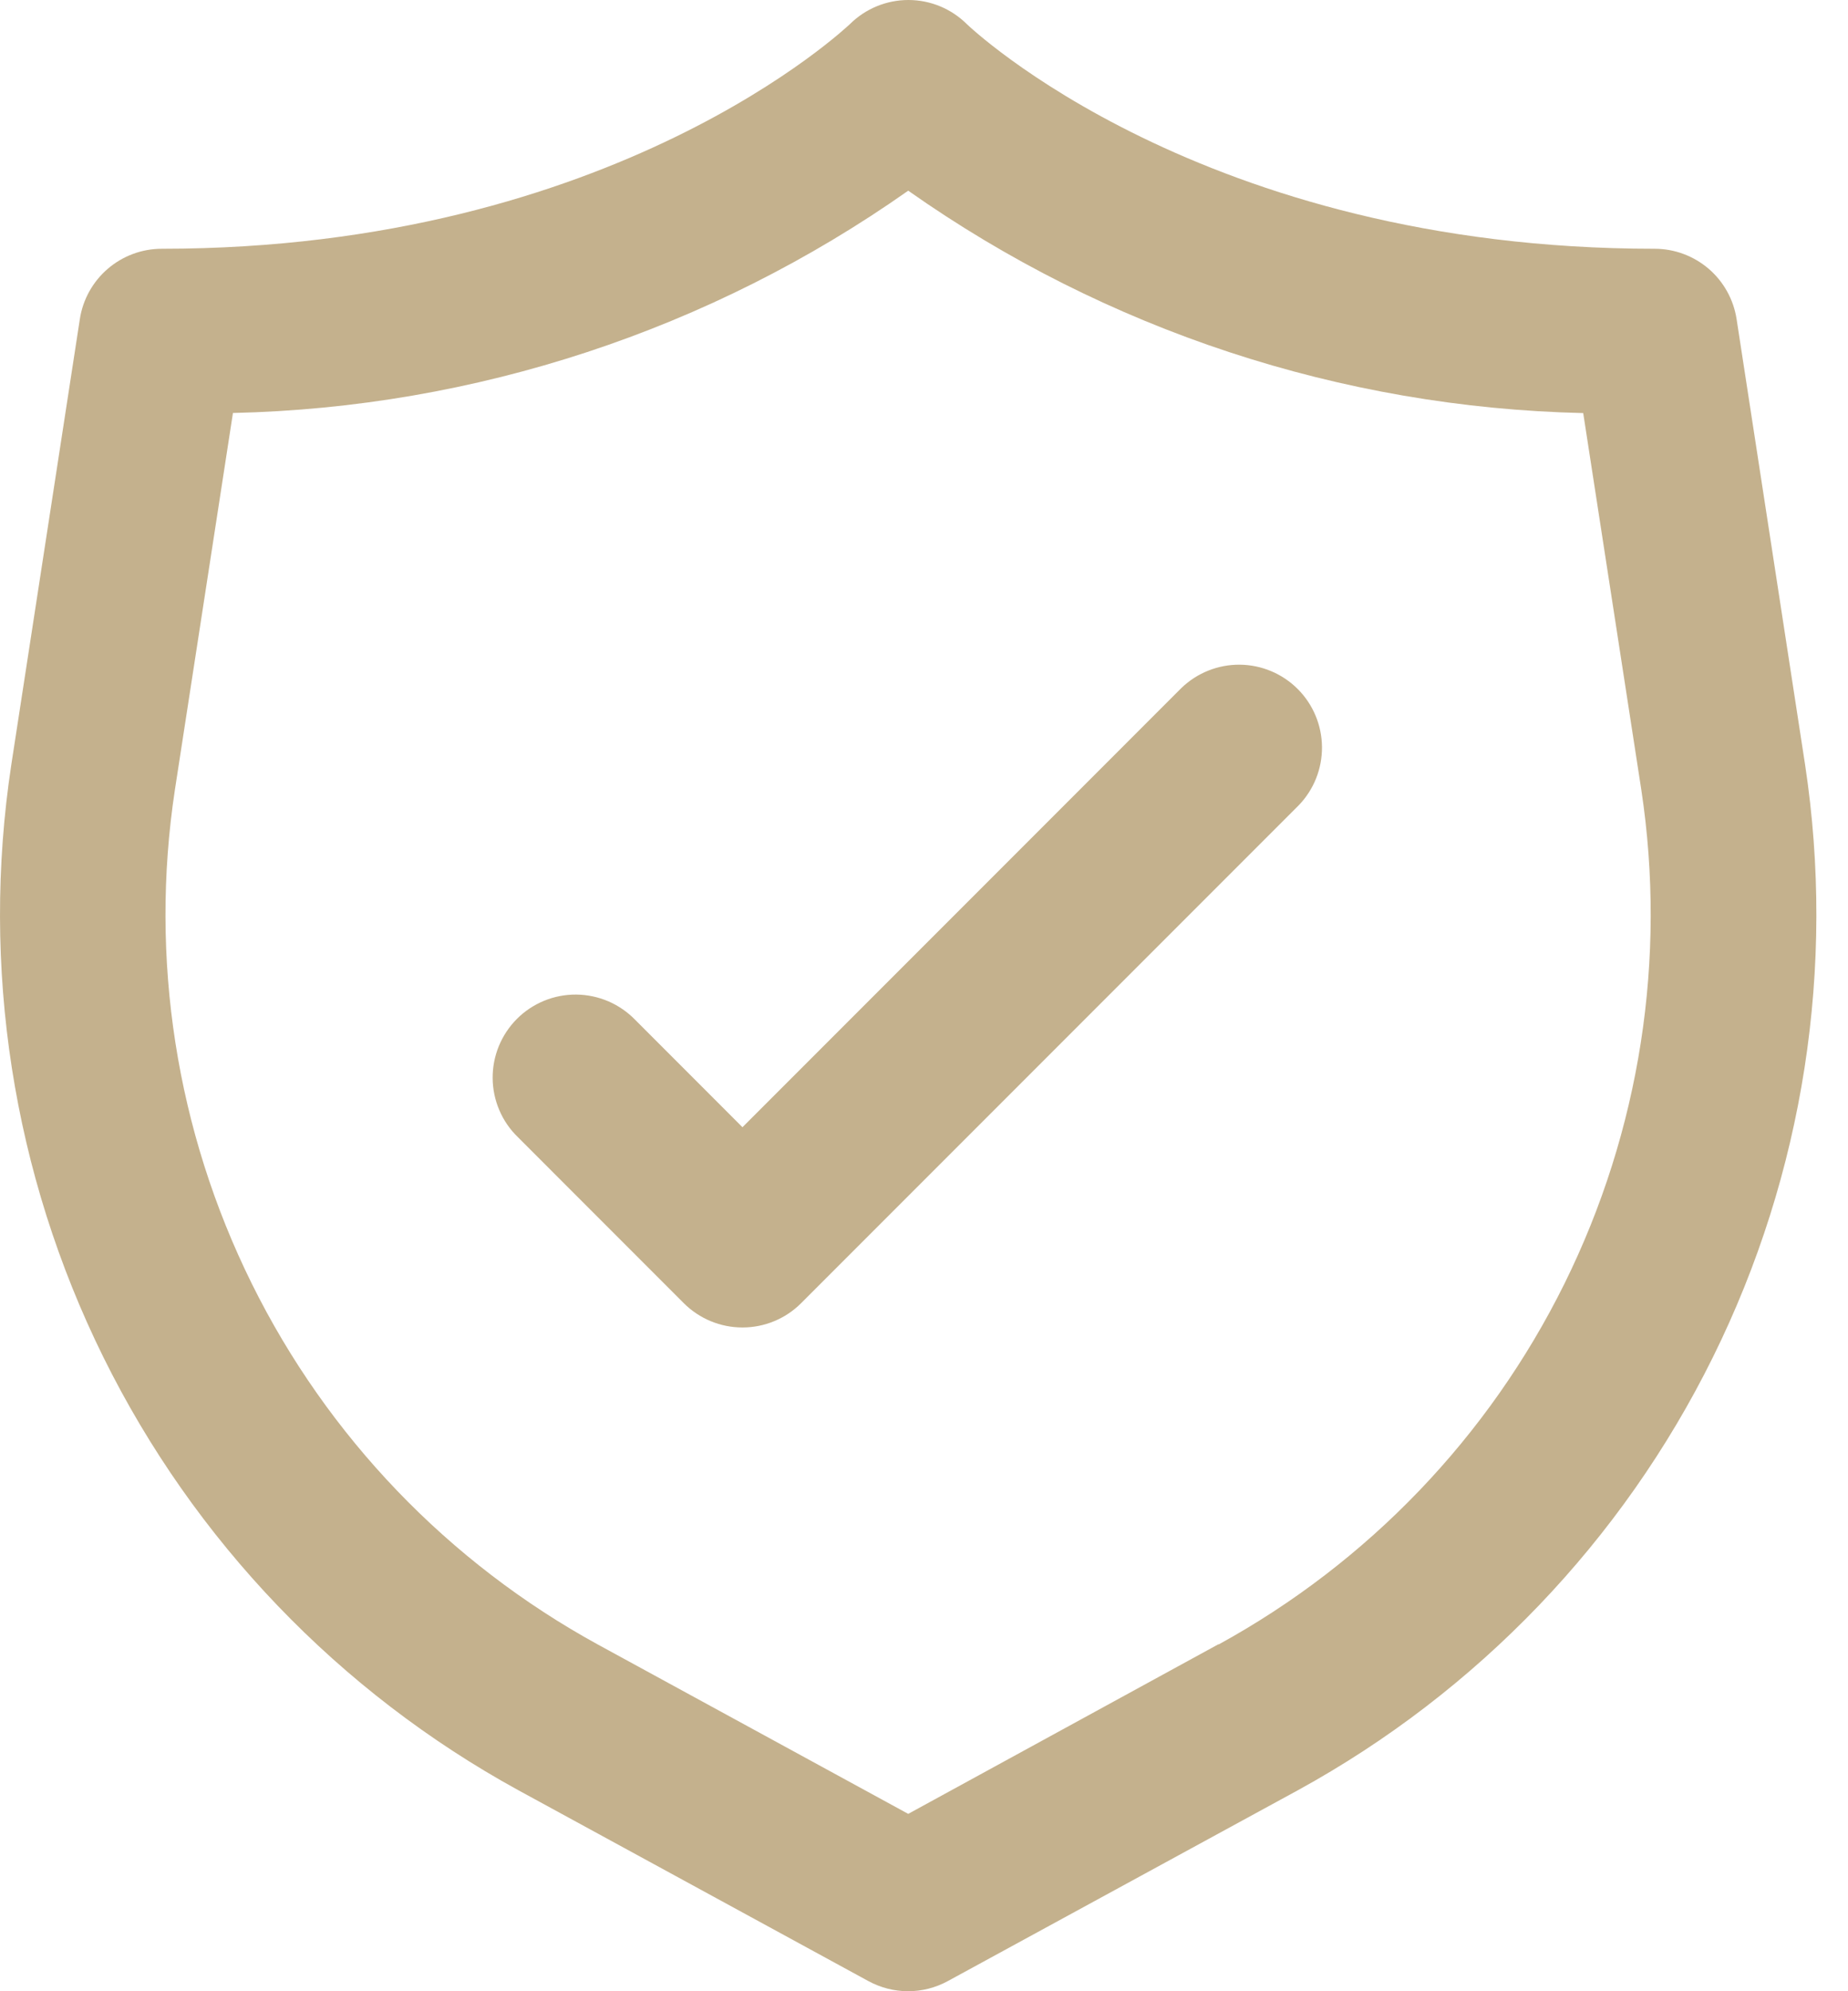
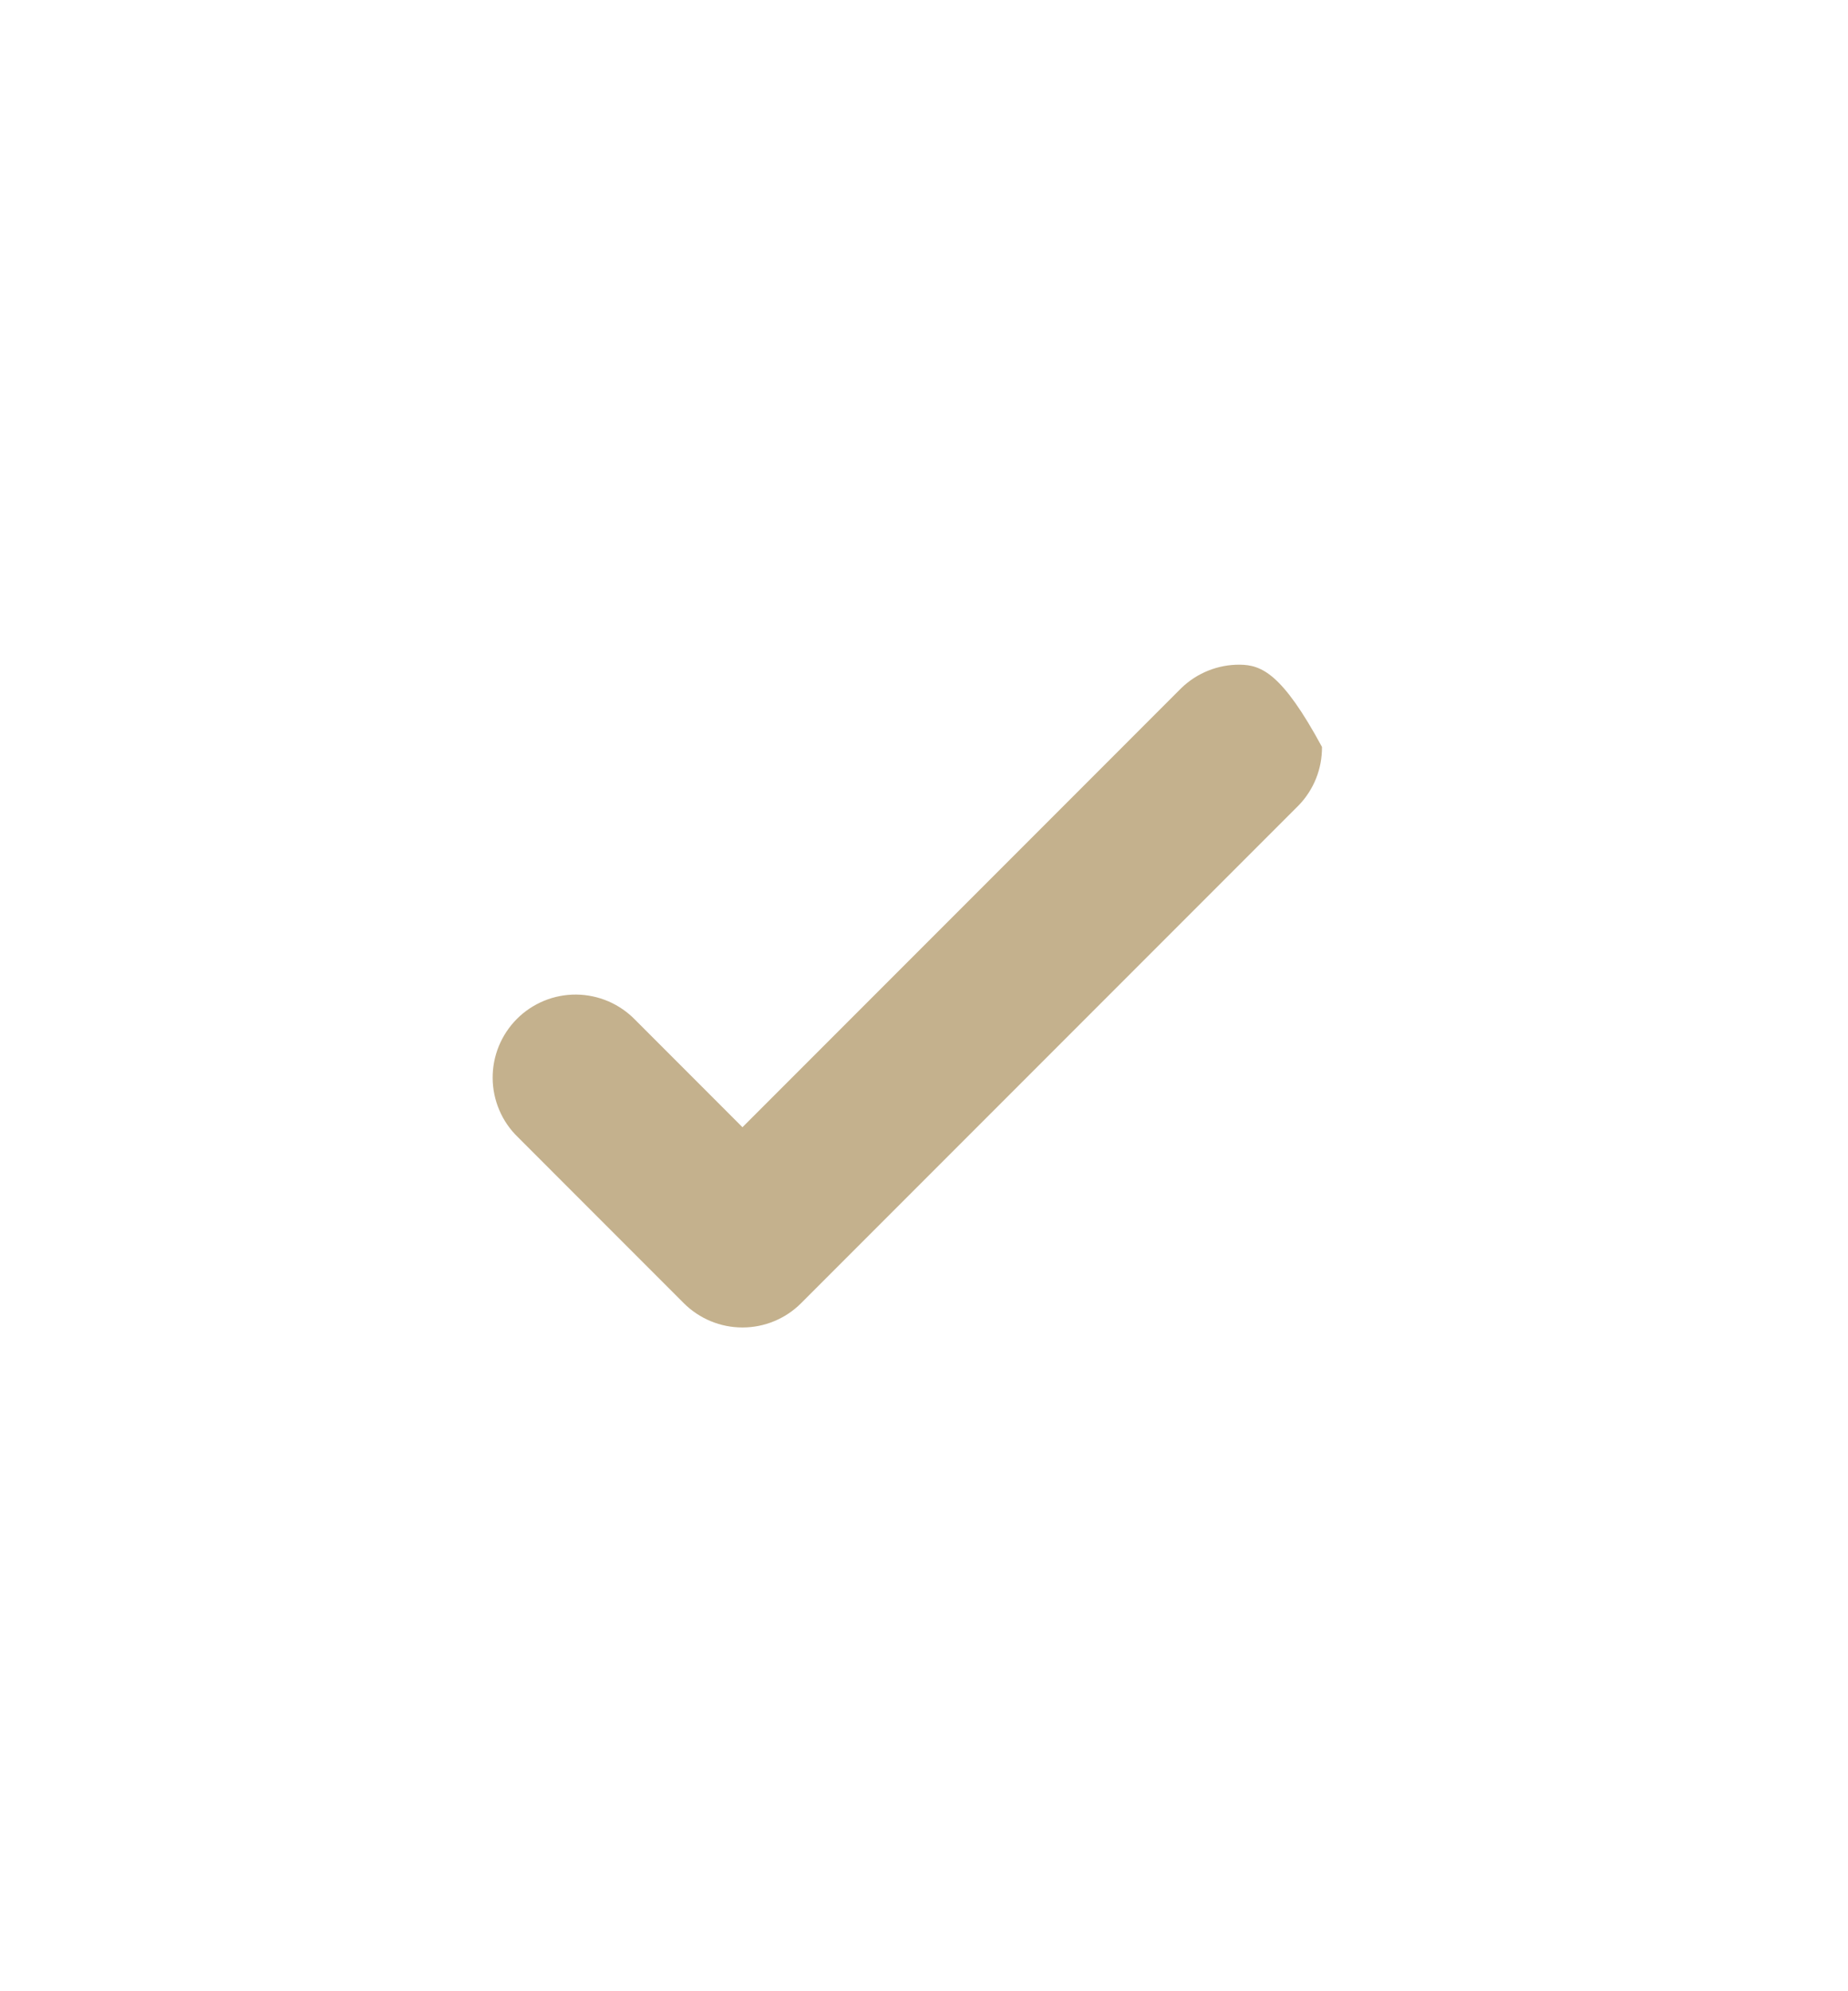
<svg xmlns="http://www.w3.org/2000/svg" width="39" height="42" viewBox="0 0 39 42" fill="none">
  <g id="Group 63">
-     <path id="Vector" d="M38.094 16.127L36.649 6.731C36.585 6.318 36.376 5.941 36.059 5.669C35.741 5.397 35.337 5.247 34.919 5.247C25.35 5.247 20.446 0.549 20.404 0.509C20.076 0.183 19.633 0 19.17 0C18.708 0 18.264 0.183 17.936 0.509C17.887 0.549 12.983 5.247 3.414 5.247C2.996 5.247 2.592 5.397 2.275 5.669C1.958 5.941 1.748 6.318 1.685 6.731L0.239 16.127C-0.409 20.395 0.269 24.759 2.183 28.629C4.097 32.498 7.154 35.686 10.94 37.761L18.326 41.786C18.584 41.926 18.872 42 19.165 42C19.458 42 19.746 41.926 20.003 41.786L27.39 37.761C31.176 35.686 34.234 32.499 36.148 28.629C38.063 24.76 38.742 20.395 38.094 16.127ZM25.716 34.68L19.167 38.259L12.617 34.687C9.461 32.959 6.912 30.303 5.315 27.078C3.718 23.854 3.151 20.216 3.691 16.659L4.916 8.711C10.026 8.596 14.987 6.964 19.167 4.022C23.345 6.964 28.304 8.597 33.412 8.713L34.638 16.659C35.177 20.216 34.611 23.853 33.015 27.078C31.419 30.302 28.872 32.958 25.716 34.687V34.68Z" fill="#C4B18D" />
-     <path id="Vector_2" d="M24.933 14.511L15.669 23.776L13.406 21.512C13.244 21.345 13.051 21.212 12.838 21.12C12.624 21.029 12.394 20.98 12.162 20.978C11.93 20.976 11.699 21.02 11.484 21.108C11.269 21.197 11.073 21.326 10.909 21.491C10.745 21.655 10.615 21.851 10.527 22.066C10.439 22.281 10.395 22.511 10.397 22.744C10.399 22.976 10.447 23.206 10.539 23.419C10.63 23.633 10.764 23.826 10.931 23.987L14.431 27.488C14.76 27.816 15.205 28 15.669 28C16.133 28 16.578 27.816 16.906 27.488L27.408 16.986C27.727 16.656 27.903 16.214 27.899 15.755C27.895 15.296 27.711 14.857 27.387 14.533C27.062 14.208 26.623 14.024 26.164 14.02C25.705 14.016 25.263 14.193 24.933 14.511Z" fill="#C4B18D" />
+     <path id="Vector_2" d="M24.933 14.511L15.669 23.776L13.406 21.512C13.244 21.345 13.051 21.212 12.838 21.12C12.624 21.029 12.394 20.98 12.162 20.978C11.93 20.976 11.699 21.02 11.484 21.108C11.269 21.197 11.073 21.326 10.909 21.491C10.745 21.655 10.615 21.851 10.527 22.066C10.439 22.281 10.395 22.511 10.397 22.744C10.399 22.976 10.447 23.206 10.539 23.419C10.63 23.633 10.764 23.826 10.931 23.987L14.431 27.488C14.76 27.816 15.205 28 15.669 28C16.133 28 16.578 27.816 16.906 27.488L27.408 16.986C27.727 16.656 27.903 16.214 27.899 15.755C27.062 14.208 26.623 14.024 26.164 14.02C25.705 14.016 25.263 14.193 24.933 14.511Z" fill="#C4B18D" />
  </g>
</svg>